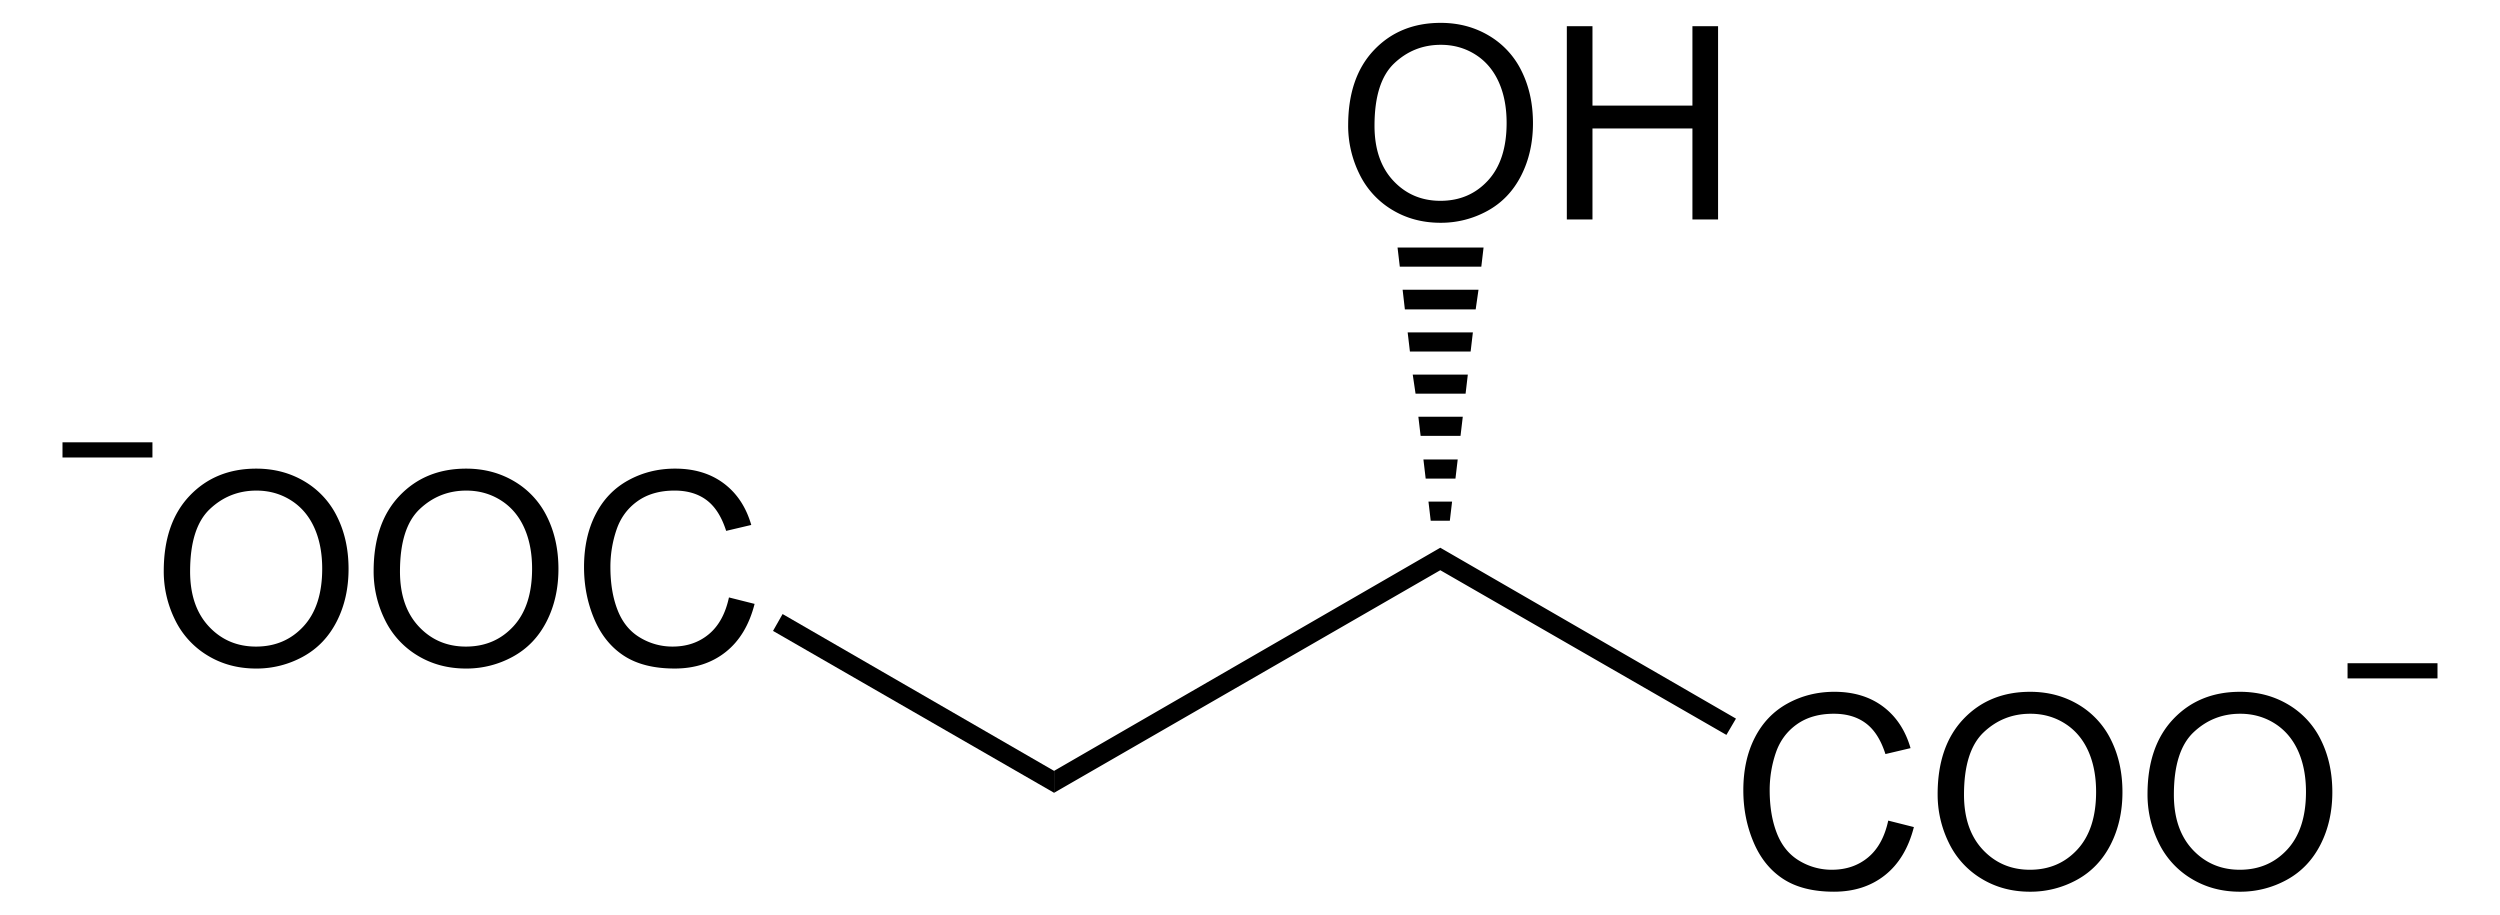
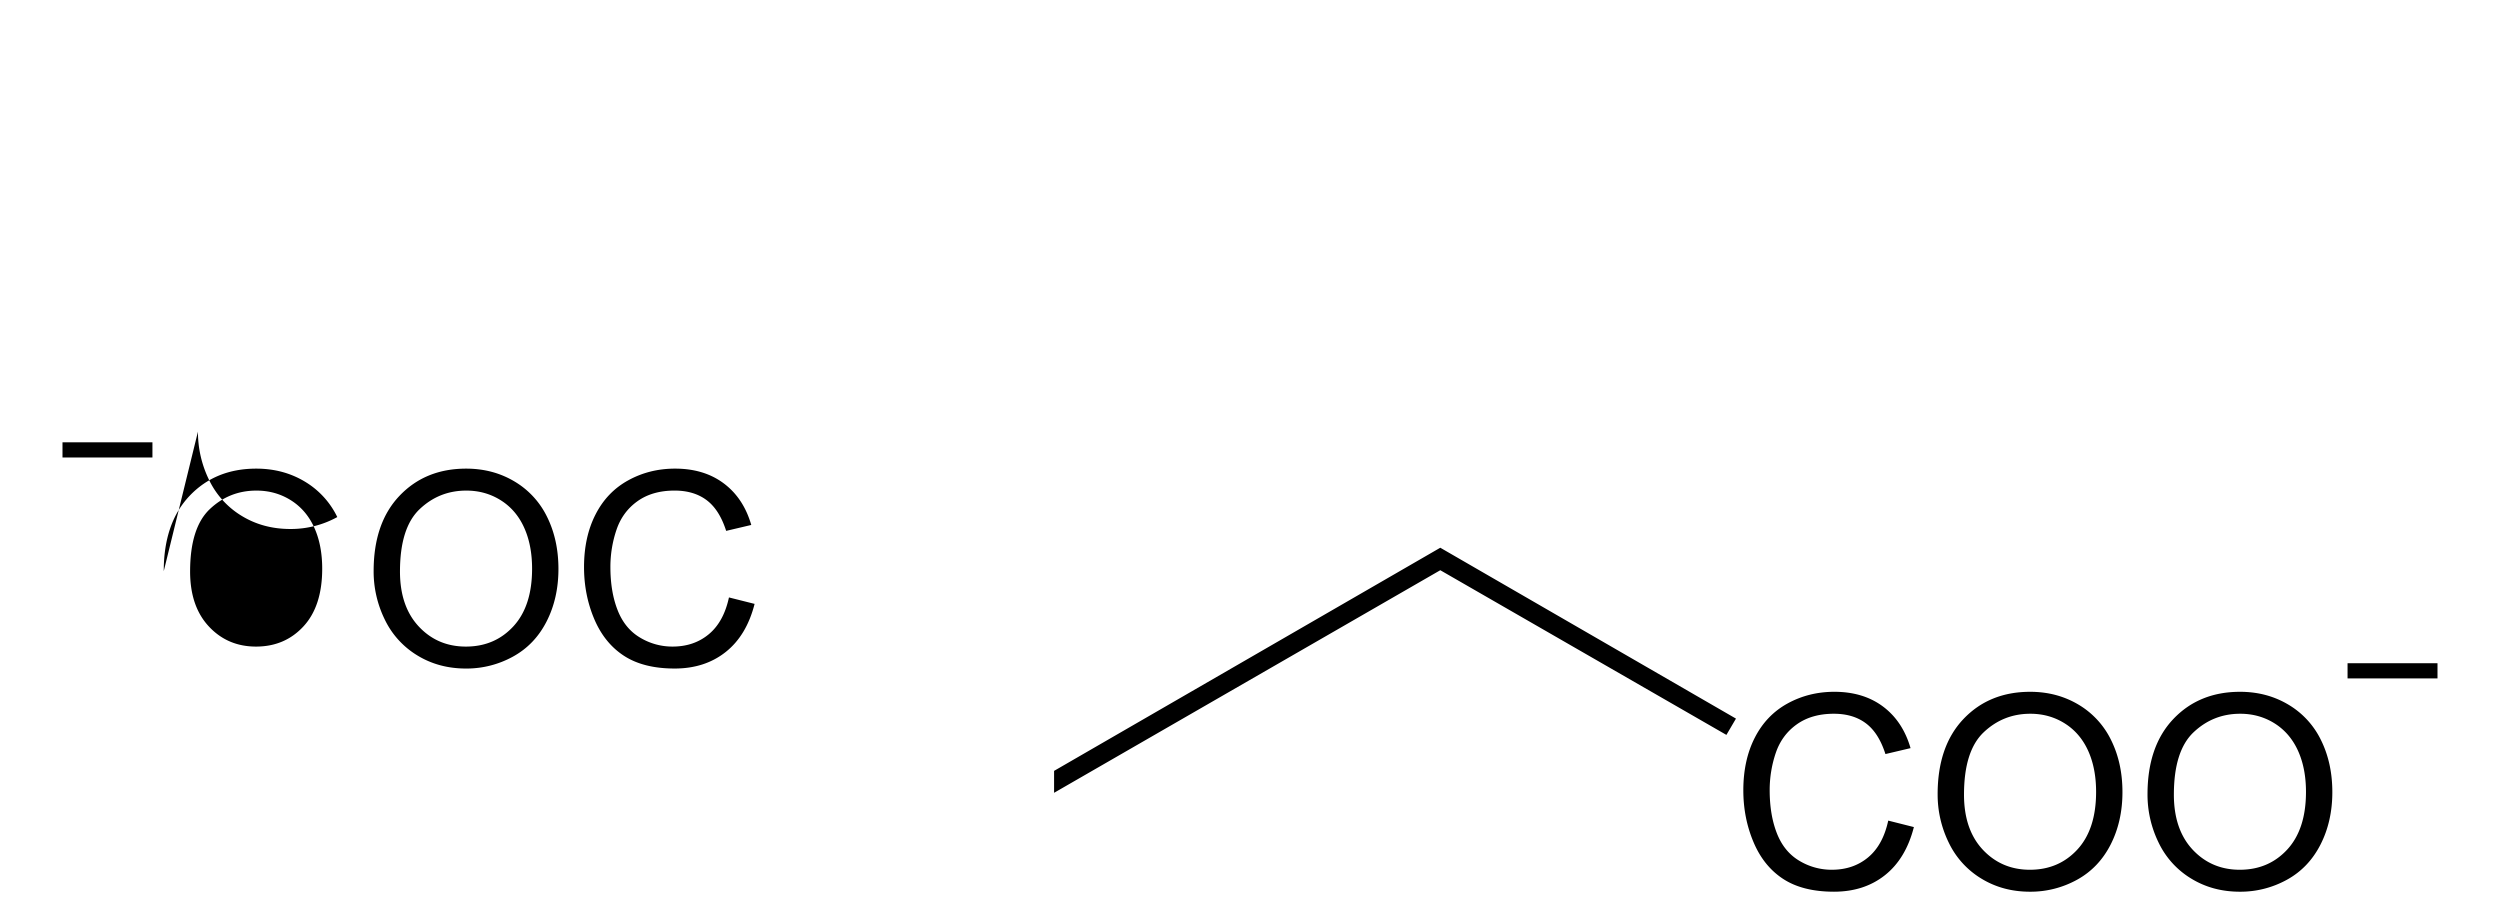
<svg xmlns="http://www.w3.org/2000/svg" width="211.25" height="77.281" style="overflow:visible;enable-background:new 0 0 211.25 77.281" xml:space="preserve">
-   <path d="m159.556 69.341 2.167.546c-.453 1.776-1.267 3.13-2.441 4.063-1.174.933-2.612 1.399-4.31 1.399-1.757 0-3.186-.358-4.287-1.075-1.102-.718-1.939-1.755-2.513-3.115-.574-1.359-.861-2.818-.861-4.378 0-1.702.324-3.185.972-4.452.649-1.267 1.571-2.228 2.768-2.886 1.197-.657 2.514-.986 3.952-.986 1.631 0 3.002.416 4.114 1.248 1.113.834 1.886 2.004 2.324 3.512l-2.122.501c-.378-1.187-.927-2.052-1.645-2.593-.719-.542-1.624-.813-2.713-.813-1.252 0-2.299.3-3.14.902-.841.601-1.432 1.408-1.773 2.421a9.78 9.78 0 0 0-.51 3.135c0 1.388.201 2.599.605 3.634.404 1.036 1.032 1.81 1.883 2.321a5.271 5.271 0 0 0 2.765.769c1.208 0 2.23-.349 3.067-1.047.837-.698 1.401-1.733 1.698-3.106zM163.73 67.12c0-2.71.728-4.83 2.183-6.364 1.456-1.532 3.334-2.299 5.637-2.299 1.507 0 2.866.36 4.077 1.08a7.064 7.064 0 0 1 2.767 3.013c.636 1.288.953 2.749.953 4.381 0 1.655-.335 3.137-1.003 4.443-.67 1.307-1.615 2.296-2.84 2.968a8.125 8.125 0 0 1-3.965 1.008c-1.538 0-2.911-.371-4.121-1.113a7.154 7.154 0 0 1-2.751-3.04 9.21 9.21 0 0 1-.936-4.077zm2.228.028c0 1.966.529 3.516 1.586 4.648 1.06 1.131 2.386 1.698 3.983 1.698 1.626 0 2.965-.572 4.016-1.715 1.05-1.143 1.577-2.765 1.577-4.865 0-1.328-.224-2.488-.674-3.479-.45-.99-1.107-1.76-1.972-2.305-.865-.545-1.837-.818-2.912-.818-1.53 0-2.847.526-3.95 1.575-1.103 1.051-1.654 2.805-1.654 5.26zM181.465 67.12c0-2.71.728-4.83 2.183-6.364 1.456-1.532 3.334-2.299 5.637-2.299 1.507 0 2.866.36 4.076 1.08a7.064 7.064 0 0 1 2.768 3.013c.635 1.288.953 2.749.953 4.381 0 1.655-.335 3.137-1.004 4.443-.669 1.307-1.615 2.296-2.84 2.968a8.125 8.125 0 0 1-3.965 1.008c-1.538 0-2.91-.371-4.12-1.113a7.154 7.154 0 0 1-2.752-3.04 9.21 9.21 0 0 1-.936-4.077zm2.227.028c0 1.966.53 3.516 1.587 4.648 1.059 1.131 2.386 1.698 3.983 1.698 1.625 0 2.965-.572 4.016-1.715 1.05-1.143 1.577-2.765 1.577-4.865 0-1.328-.225-2.488-.675-3.479-.45-.99-1.107-1.76-1.971-2.305-.866-.545-1.837-.818-2.913-.818-1.53 0-2.846.526-3.95 1.575-1.103 1.051-1.654 2.805-1.654 5.26zM146.689 60.722l-.808 1.377-24.176-13.916v-1.9l24.984 14.439zM121.705 46.283v1.9L89.07 66.992v-1.853l32.634-18.856zM13.837 48.263c0-2.71.728-4.831 2.183-6.364 1.455-1.533 3.335-2.3 5.636-2.3 1.508 0 2.867.36 4.077 1.08a7.06 7.06 0 0 1 2.768 3.013c.635 1.288.952 2.75.952 4.382 0 1.654-.334 3.136-1.002 4.443-.669 1.307-1.615 2.296-2.84 2.967a8.12 8.12 0 0 1-3.966 1.008c-1.537 0-2.91-.371-4.121-1.113a7.167 7.167 0 0 1-2.751-3.04 9.216 9.216 0 0 1-.936-4.076zm2.227.027c0 1.967.529 3.516 1.587 4.648 1.058 1.133 2.387 1.698 3.983 1.698 1.626 0 2.965-.572 4.016-1.715 1.05-1.142 1.576-2.764 1.576-4.865 0-1.328-.224-2.488-.673-3.478-.45-.991-1.107-1.76-1.973-2.305-.865-.545-1.836-.818-2.912-.818-1.53 0-2.846.525-3.95 1.575-1.102 1.05-1.654 2.803-1.654 5.26zM31.572 48.263c0-2.71.727-4.831 2.183-6.364 1.455-1.533 3.334-2.3 5.636-2.3 1.508 0 2.866.36 4.076 1.08a7.06 7.06 0 0 1 2.769 3.013c.634 1.288.952 2.75.952 4.382 0 1.654-.335 3.136-1.003 4.443-.668 1.307-1.615 2.296-2.84 2.967a8.12 8.12 0 0 1-3.965 1.008c-1.538 0-2.911-.371-4.122-1.113a7.167 7.167 0 0 1-2.75-3.04 9.216 9.216 0 0 1-.936-4.076zm2.226.027c0 1.967.53 3.516 1.588 4.648 1.058 1.133 2.386 1.698 3.982 1.698 1.627 0 2.965-.572 4.017-1.715 1.05-1.142 1.576-2.764 1.576-4.865 0-1.328-.224-2.488-.674-3.478-.449-.991-1.106-1.76-1.972-2.305-.865-.545-1.836-.818-2.913-.818-1.53 0-2.846.525-3.949 1.575-1.103 1.05-1.655 2.803-1.655 5.26zM61.597 50.483l2.167.545c-.452 1.777-1.266 3.131-2.44 4.063-1.175.933-2.613 1.4-4.31 1.4-1.758 0-3.187-.359-4.288-1.076-1.1-.717-1.939-1.755-2.514-3.114-.574-1.36-.861-2.819-.861-4.379 0-1.701.324-3.185.973-4.451.648-1.268 1.57-2.229 2.769-2.886 1.197-.658 2.514-.986 3.952-.986 1.631 0 3.002.416 4.113 1.248 1.113.833 1.887 2.003 2.324 3.512l-2.122.5c-.378-1.187-.927-2.051-1.645-2.593-.719-.541-1.623-.812-2.712-.812-1.252 0-2.299.3-3.14.901-.841.602-1.432 1.408-1.773 2.422a9.76 9.76 0 0 0-.511 3.134c0 1.388.2 2.6.605 3.635.403 1.035 1.03 1.809 1.883 2.32a5.274 5.274 0 0 0 2.766.77c1.207 0 2.229-.35 3.066-1.048.837-.698 1.402-1.732 1.698-3.105z" />
-   <path d="M89.071 65.14v1.852l-23.75-13.68.808-1.425L89.07 65.139z" />
+   <path d="m159.556 69.341 2.167.546c-.453 1.776-1.267 3.13-2.441 4.063-1.174.933-2.612 1.399-4.31 1.399-1.757 0-3.186-.358-4.287-1.075-1.102-.718-1.939-1.755-2.513-3.115-.574-1.359-.861-2.818-.861-4.378 0-1.702.324-3.185.972-4.452.649-1.267 1.571-2.228 2.768-2.886 1.197-.657 2.514-.986 3.952-.986 1.631 0 3.002.416 4.114 1.248 1.113.834 1.886 2.004 2.324 3.512l-2.122.501c-.378-1.187-.927-2.052-1.645-2.593-.719-.542-1.624-.813-2.713-.813-1.252 0-2.299.3-3.14.902-.841.601-1.432 1.408-1.773 2.421a9.78 9.78 0 0 0-.51 3.135c0 1.388.201 2.599.605 3.634.404 1.036 1.032 1.81 1.883 2.321a5.271 5.271 0 0 0 2.765.769c1.208 0 2.23-.349 3.067-1.047.837-.698 1.401-1.733 1.698-3.106zM163.73 67.12c0-2.71.728-4.83 2.183-6.364 1.456-1.532 3.334-2.299 5.637-2.299 1.507 0 2.866.36 4.077 1.08a7.064 7.064 0 0 1 2.767 3.013c.636 1.288.953 2.749.953 4.381 0 1.655-.335 3.137-1.003 4.443-.67 1.307-1.615 2.296-2.84 2.968a8.125 8.125 0 0 1-3.965 1.008c-1.538 0-2.911-.371-4.121-1.113a7.154 7.154 0 0 1-2.751-3.04 9.21 9.21 0 0 1-.936-4.077zm2.228.028c0 1.966.529 3.516 1.586 4.648 1.06 1.131 2.386 1.698 3.983 1.698 1.626 0 2.965-.572 4.016-1.715 1.05-1.143 1.577-2.765 1.577-4.865 0-1.328-.224-2.488-.674-3.479-.45-.99-1.107-1.76-1.972-2.305-.865-.545-1.837-.818-2.912-.818-1.53 0-2.847.526-3.95 1.575-1.103 1.051-1.654 2.805-1.654 5.26zM181.465 67.12c0-2.71.728-4.83 2.183-6.364 1.456-1.532 3.334-2.299 5.637-2.299 1.507 0 2.866.36 4.076 1.08a7.064 7.064 0 0 1 2.768 3.013c.635 1.288.953 2.749.953 4.381 0 1.655-.335 3.137-1.004 4.443-.669 1.307-1.615 2.296-2.84 2.968a8.125 8.125 0 0 1-3.965 1.008c-1.538 0-2.91-.371-4.12-1.113a7.154 7.154 0 0 1-2.752-3.04 9.21 9.21 0 0 1-.936-4.077zm2.227.028c0 1.966.53 3.516 1.587 4.648 1.059 1.131 2.386 1.698 3.983 1.698 1.625 0 2.965-.572 4.016-1.715 1.05-1.143 1.577-2.765 1.577-4.865 0-1.328-.225-2.488-.675-3.479-.45-.99-1.107-1.76-1.971-2.305-.866-.545-1.837-.818-2.913-.818-1.53 0-2.846.526-3.95 1.575-1.103 1.051-1.654 2.805-1.654 5.26zM146.689 60.722l-.808 1.377-24.176-13.916v-1.9l24.984 14.439zM121.705 46.283v1.9L89.07 66.992v-1.853l32.634-18.856zM13.837 48.263c0-2.71.728-4.831 2.183-6.364 1.455-1.533 3.335-2.3 5.636-2.3 1.508 0 2.867.36 4.077 1.08a7.06 7.06 0 0 1 2.768 3.013a8.12 8.12 0 0 1-3.966 1.008c-1.537 0-2.91-.371-4.121-1.113a7.167 7.167 0 0 1-2.751-3.04 9.216 9.216 0 0 1-.936-4.076zm2.227.027c0 1.967.529 3.516 1.587 4.648 1.058 1.133 2.387 1.698 3.983 1.698 1.626 0 2.965-.572 4.016-1.715 1.05-1.142 1.576-2.764 1.576-4.865 0-1.328-.224-2.488-.673-3.478-.45-.991-1.107-1.76-1.973-2.305-.865-.545-1.836-.818-2.912-.818-1.53 0-2.846.525-3.95 1.575-1.102 1.05-1.654 2.803-1.654 5.26zM31.572 48.263c0-2.71.727-4.831 2.183-6.364 1.455-1.533 3.334-2.3 5.636-2.3 1.508 0 2.866.36 4.076 1.08a7.06 7.06 0 0 1 2.769 3.013c.634 1.288.952 2.75.952 4.382 0 1.654-.335 3.136-1.003 4.443-.668 1.307-1.615 2.296-2.84 2.967a8.12 8.12 0 0 1-3.965 1.008c-1.538 0-2.911-.371-4.122-1.113a7.167 7.167 0 0 1-2.75-3.04 9.216 9.216 0 0 1-.936-4.076zm2.226.027c0 1.967.53 3.516 1.588 4.648 1.058 1.133 2.386 1.698 3.982 1.698 1.627 0 2.965-.572 4.017-1.715 1.05-1.142 1.576-2.764 1.576-4.865 0-1.328-.224-2.488-.674-3.478-.449-.991-1.106-1.76-1.972-2.305-.865-.545-1.836-.818-2.913-.818-1.53 0-2.846.525-3.949 1.575-1.103 1.05-1.655 2.803-1.655 5.26zM61.597 50.483l2.167.545c-.452 1.777-1.266 3.131-2.44 4.063-1.175.933-2.613 1.4-4.31 1.4-1.758 0-3.187-.359-4.288-1.076-1.1-.717-1.939-1.755-2.514-3.114-.574-1.36-.861-2.819-.861-4.379 0-1.701.324-3.185.973-4.451.648-1.268 1.57-2.229 2.769-2.886 1.197-.658 2.514-.986 3.952-.986 1.631 0 3.002.416 4.113 1.248 1.113.833 1.887 2.003 2.324 3.512l-2.122.5c-.378-1.187-.927-2.051-1.645-2.593-.719-.541-1.623-.812-2.712-.812-1.252 0-2.299.3-3.14.901-.841.602-1.432 1.408-1.773 2.422a9.76 9.76 0 0 0-.511 3.134c0 1.388.2 2.6.605 3.635.403 1.035 1.03 1.809 1.883 2.32a5.274 5.274 0 0 0 2.766.77c1.207 0 2.229-.35 3.066-1.048.837-.698 1.402-1.732 1.698-3.105z" />
  <path style="fill:none;stroke:#000;stroke-width:1.35" d="M0 37.984h8m195.25 19.65h8" transform="matrix(.95 0 0 .95 5.281 1.932)" />
-   <path d="M113.92 10.595c0-2.71.727-4.83 2.183-6.364 1.455-1.532 3.334-2.299 5.636-2.299 1.508 0 2.866.36 4.076 1.08a7.052 7.052 0 0 1 2.768 3.013c.635 1.288.953 2.749.953 4.381 0 1.655-.335 3.137-1.004 4.443-.668 1.307-1.614 2.296-2.84 2.968a8.12 8.12 0 0 1-3.965 1.008c-1.537 0-2.91-.372-4.12-1.113a7.167 7.167 0 0 1-2.752-3.04 9.223 9.223 0 0 1-.936-4.077zm2.226.028c0 1.966.53 3.516 1.588 4.648 1.058 1.132 2.386 1.698 3.982 1.698 1.627 0 2.965-.572 4.017-1.715 1.05-1.143 1.576-2.765 1.576-4.865 0-1.328-.224-2.488-.675-3.479-.45-.99-1.106-1.76-1.971-2.305-.865-.545-1.836-.818-2.913-.818-1.53 0-2.846.526-3.949 1.575-1.103 1.05-1.655 2.805-1.655 5.26zM132.397 18.542V2.214h2.167v6.71h8.446v-6.71h2.167v16.329h-2.167v-7.69h-8.446v7.69h-2.167v-.001zM118.094 20.917h7.267l-.19 1.615h-6.888l-.19-1.615zM118.52 24.48h6.413l-.238 1.662h-5.984l-.19-1.663zM118.949 28.09h5.509l-.19 1.614h-5.13l-.19-1.615zM119.376 31.652h4.655l-.189 1.615h-4.228l-.238-1.615zM119.851 35.214h3.754l-.191 1.615h-3.372l-.19-1.615zM120.28 38.824h2.896l-.19 1.615h-2.517l-.19-1.615zM120.706 42.387h1.995l-.19 1.615h-1.616l-.189-1.615z" />
</svg>